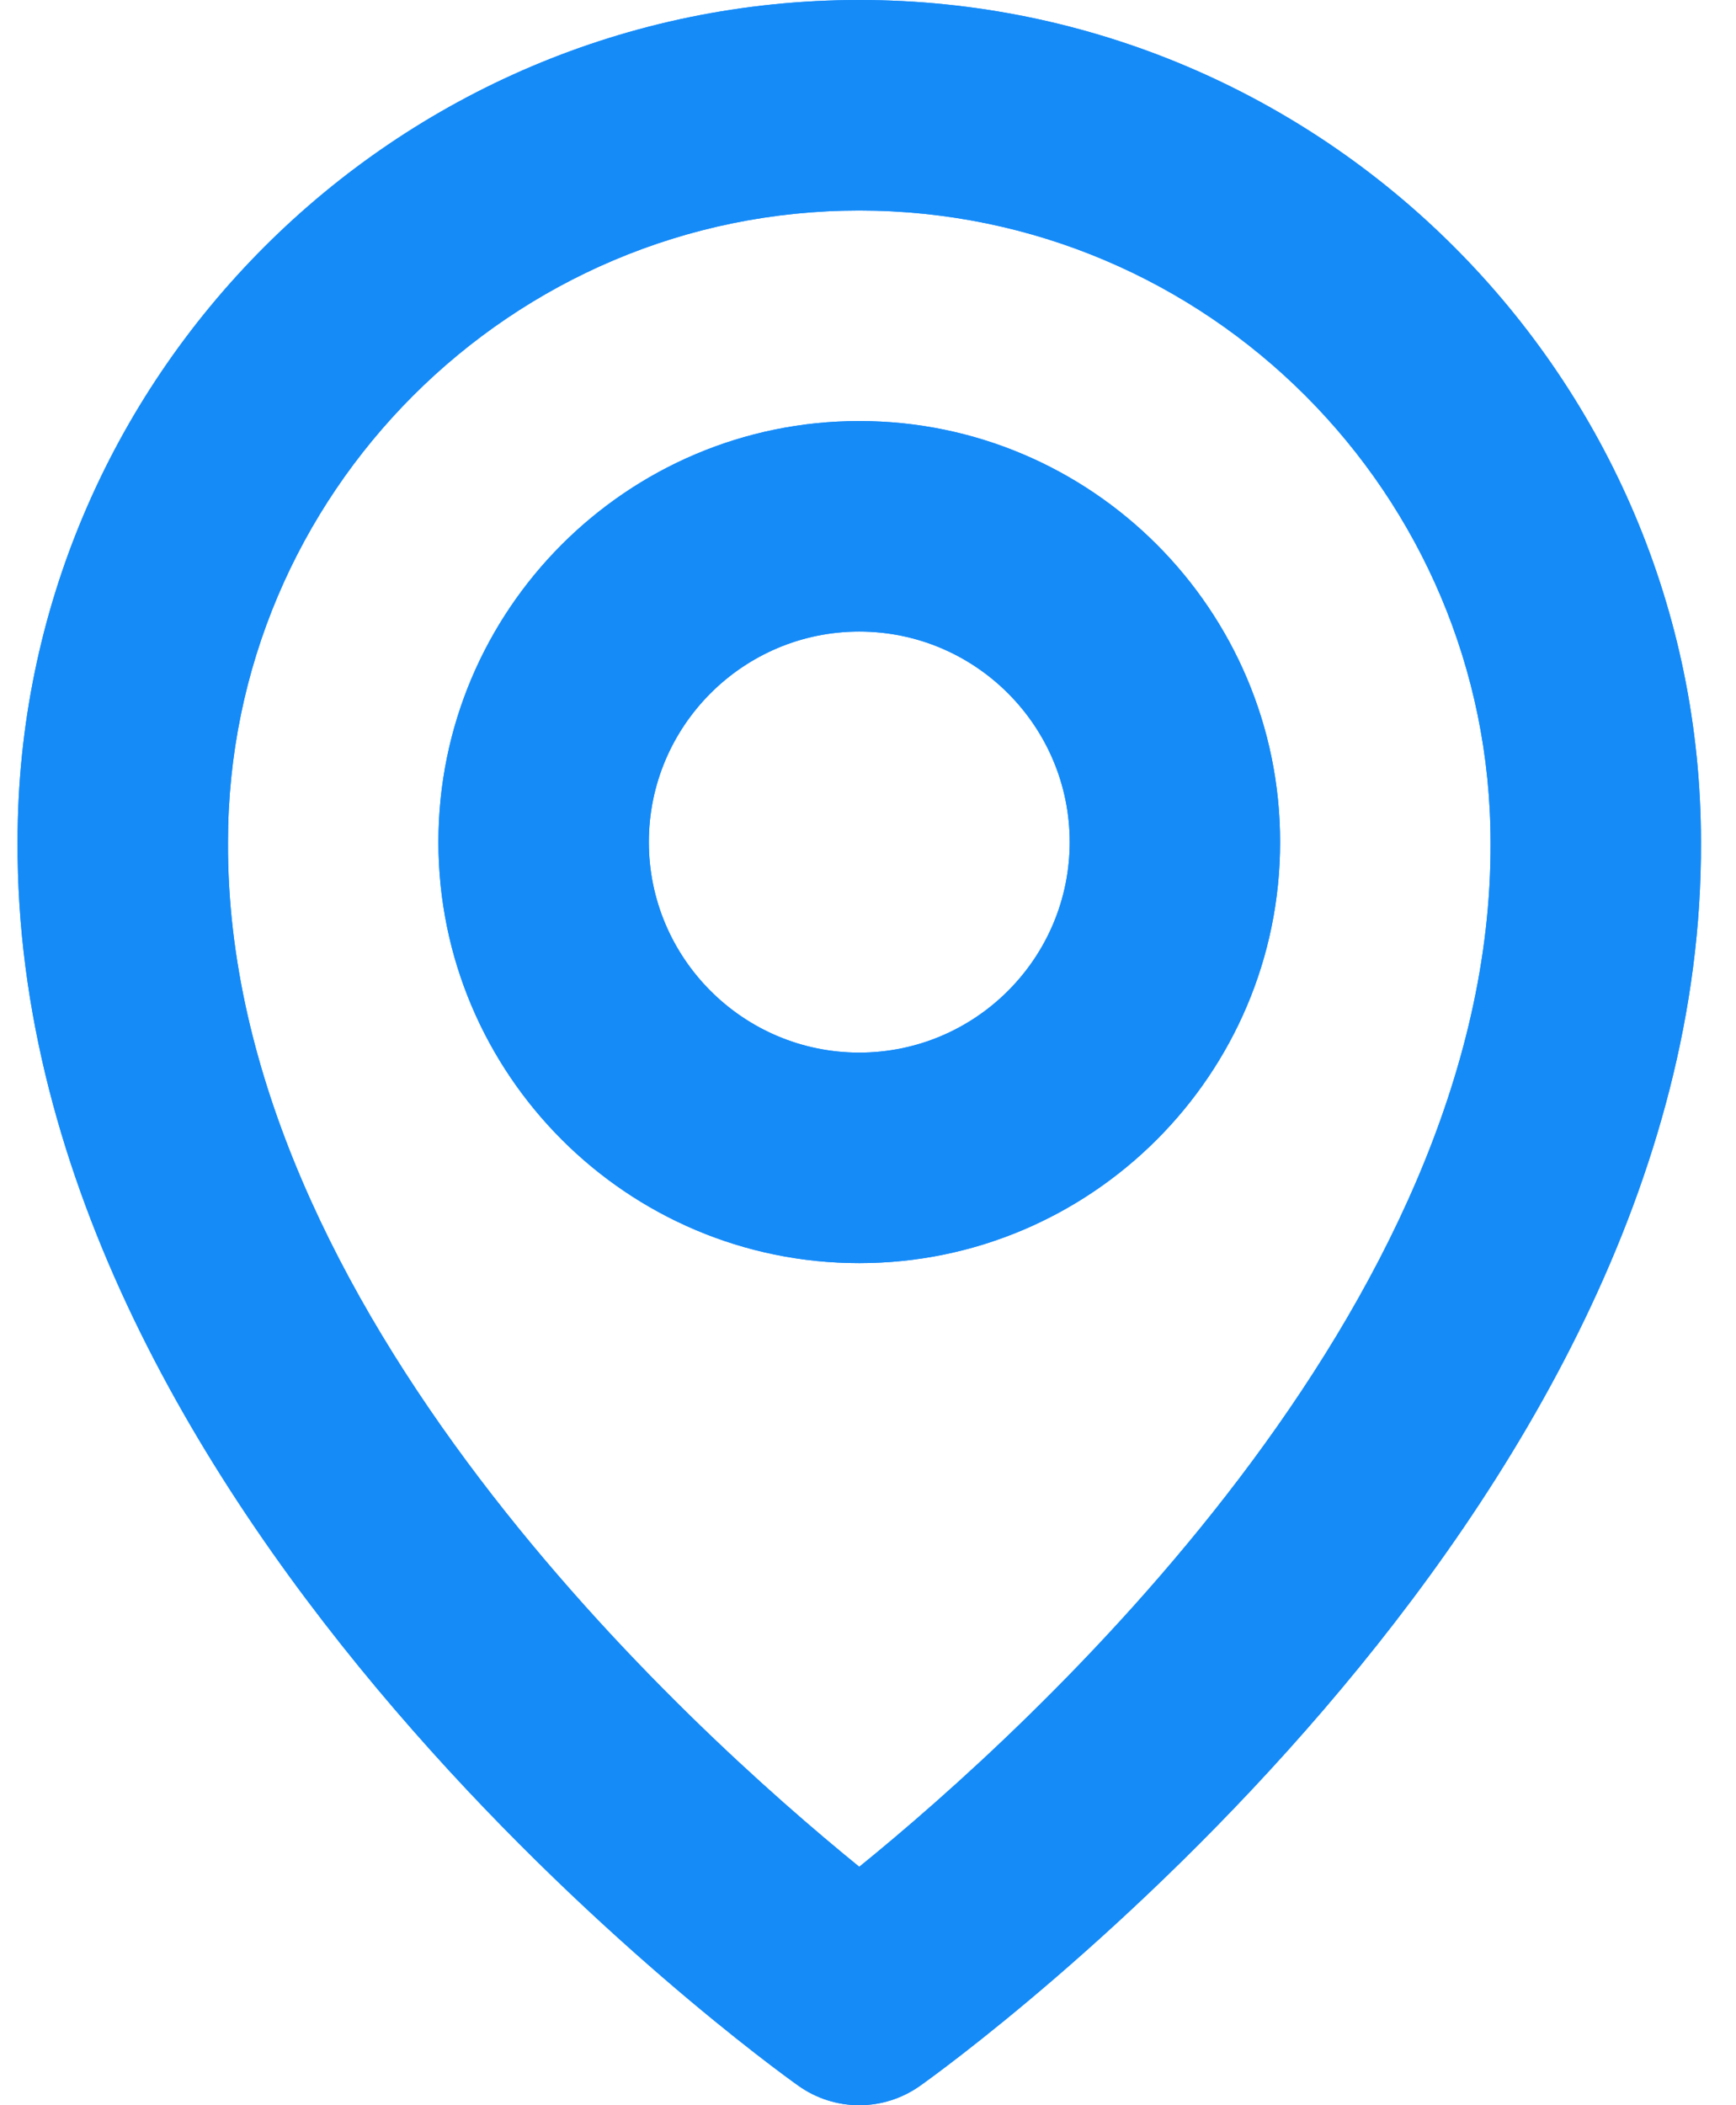
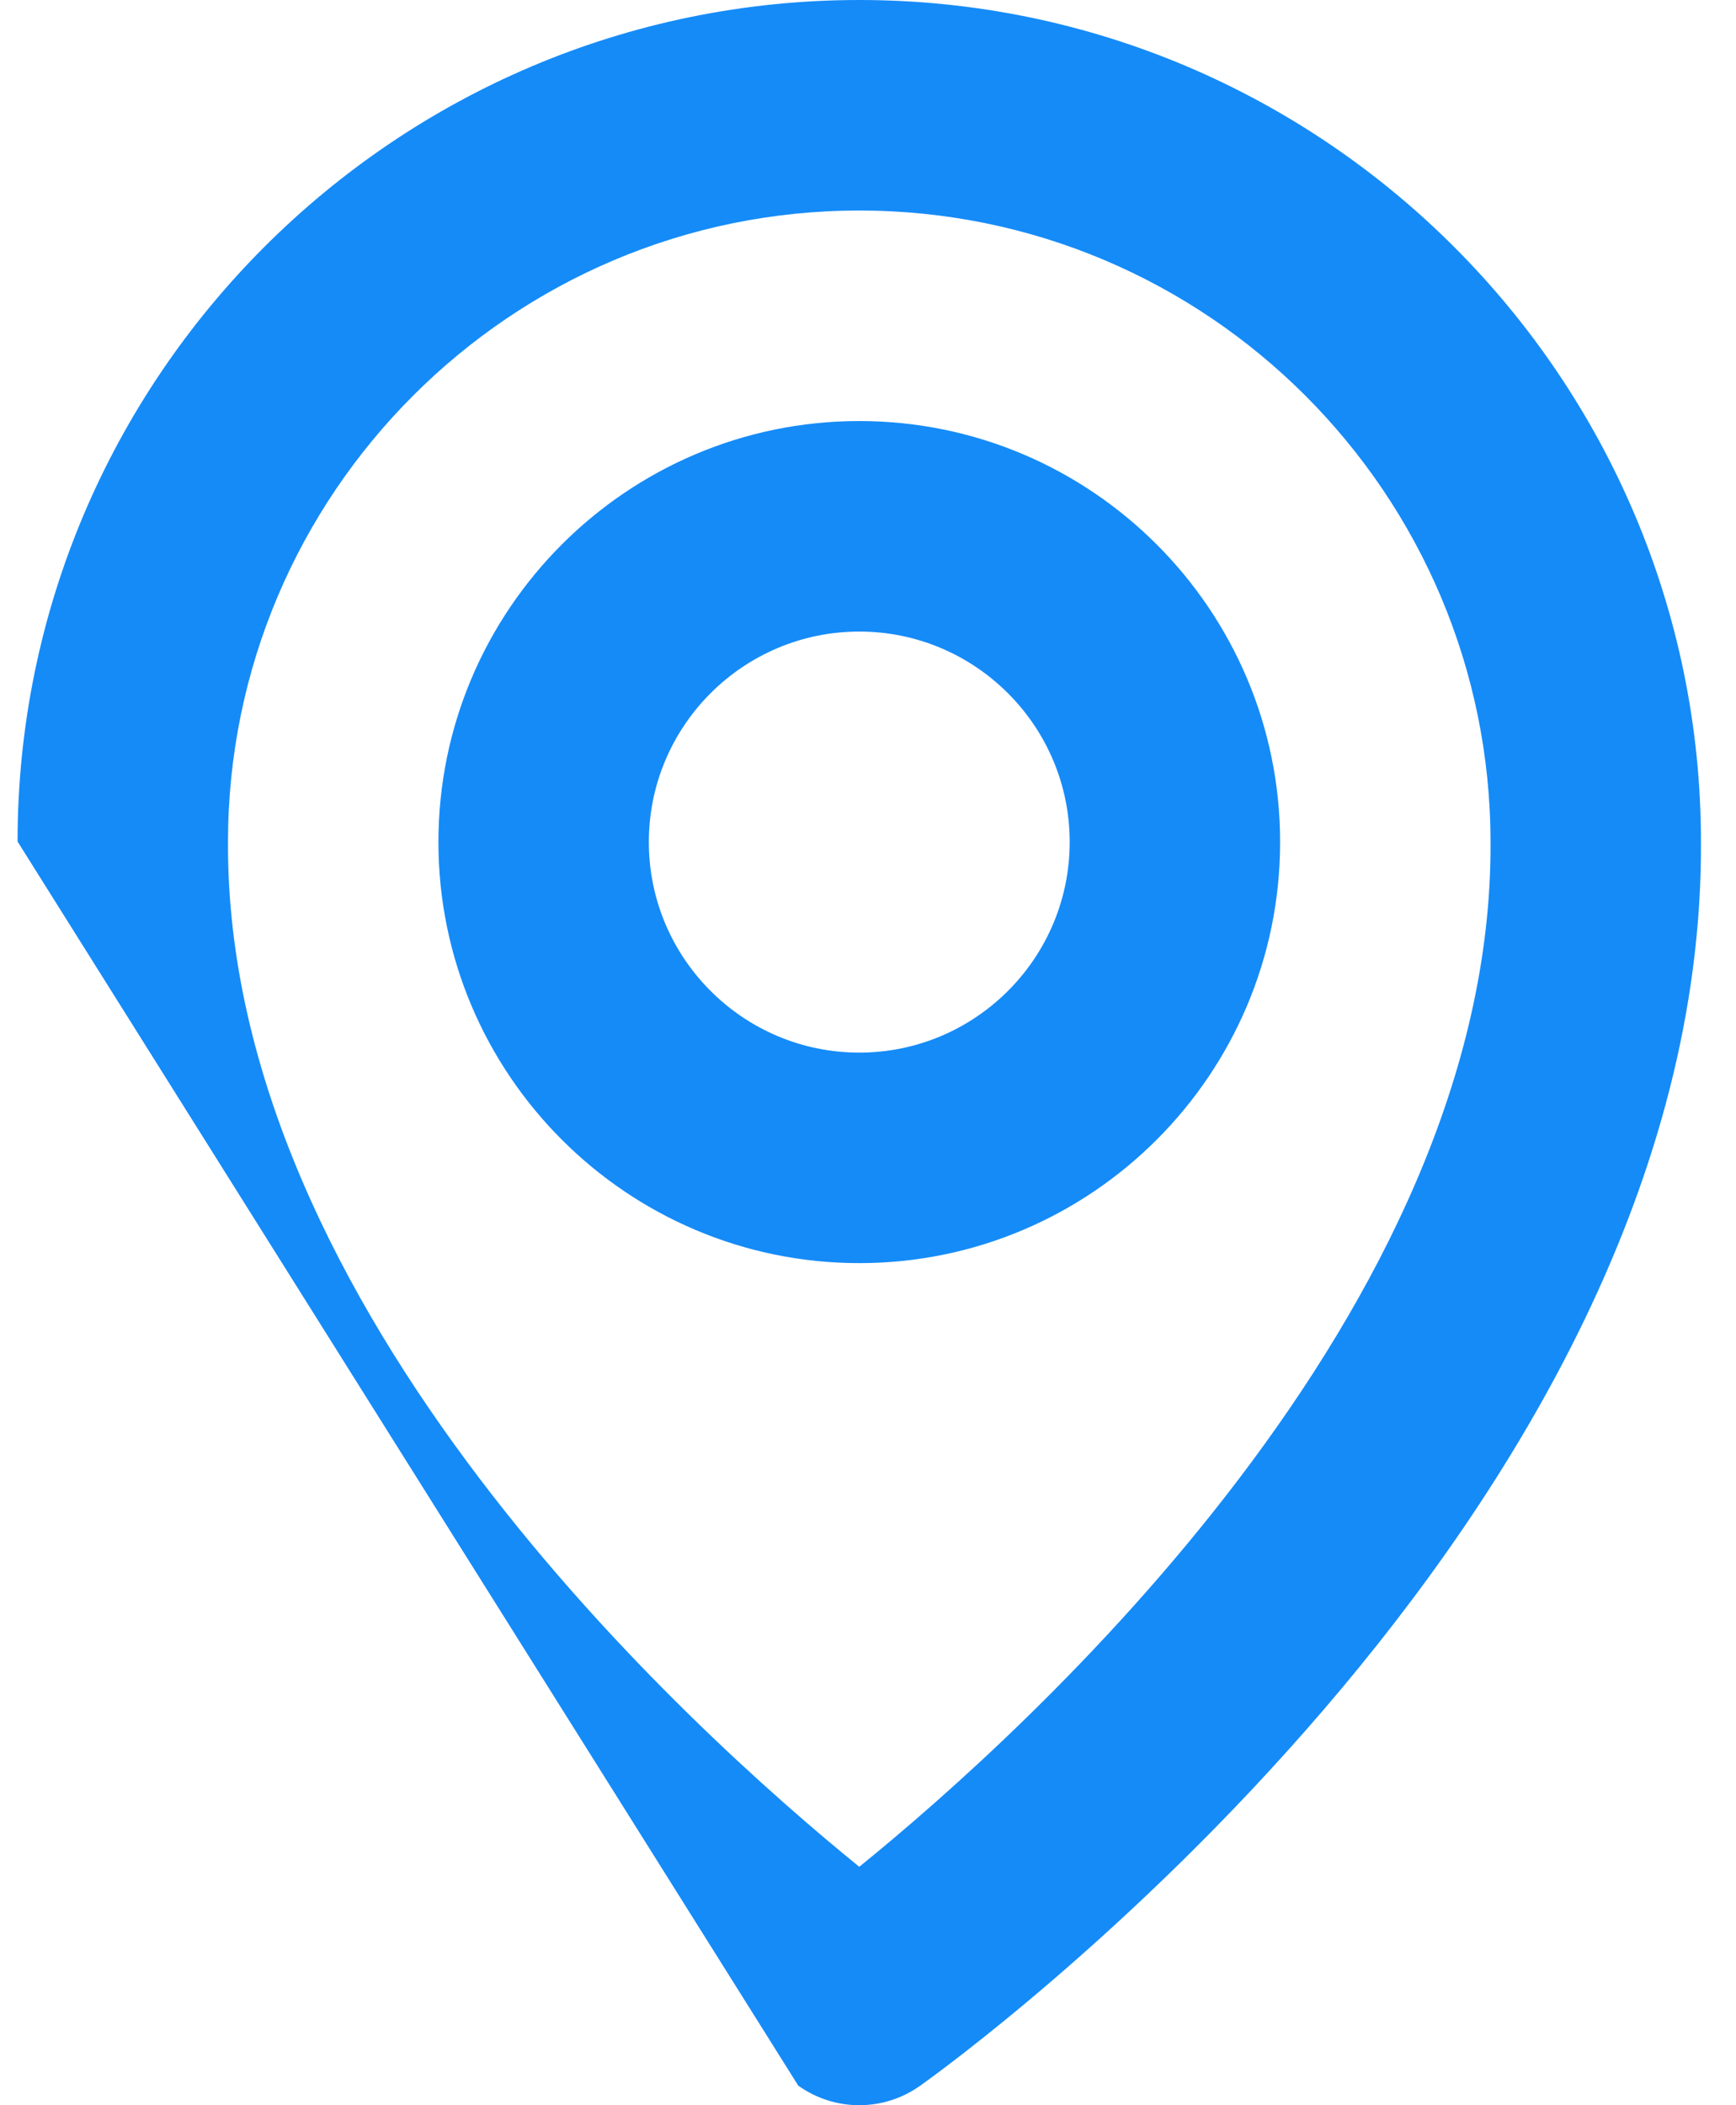
<svg xmlns="http://www.w3.org/2000/svg" width="33" height="40" viewBox="0 0 33 40" fill="none">
-   <path d="M16.334 24C20.746 24 24.334 20.412 24.334 16C24.334 11.588 20.746 8 16.334 8C11.922 8 8.334 11.588 8.334 16C8.334 20.412 11.922 24 16.334 24ZM16.334 12C18.54 12 20.334 13.794 20.334 16C20.334 18.206 18.54 20 16.334 20C14.128 20 12.334 18.206 12.334 16C12.334 13.794 14.128 12 16.334 12ZM15.174 39.628C15.512 39.87 15.918 40 16.334 40C16.75 40 17.155 39.87 17.494 39.628C18.102 39.198 32.392 28.88 32.334 16C32.334 7.178 25.156 0 16.334 0C7.512 0 0.334 7.178 0.334 15.99C0.276 28.88 14.566 39.198 15.174 39.628ZM16.334 4C22.952 4 28.334 9.382 28.334 16.01C28.376 24.886 19.558 32.856 16.334 35.47C13.112 32.854 4.292 24.882 4.334 16C4.334 9.382 9.716 4 16.334 4Z" fill="#158BF8" />
-   <path d="M16.334 24C20.746 24 24.334 20.412 24.334 16C24.334 11.588 20.746 8 16.334 8C11.922 8 8.334 11.588 8.334 16C8.334 20.412 11.922 24 16.334 24ZM16.334 12C18.54 12 20.334 13.794 20.334 16C20.334 18.206 18.54 20 16.334 20C14.128 20 12.334 18.206 12.334 16C12.334 13.794 14.128 12 16.334 12ZM15.174 39.628C15.512 39.87 15.918 40 16.334 40C16.75 40 17.155 39.87 17.494 39.628C18.102 39.198 32.392 28.88 32.334 16C32.334 7.178 25.156 0 16.334 0C7.512 0 0.334 7.178 0.334 15.99C0.276 28.88 14.566 39.198 15.174 39.628ZM16.334 4C22.952 4 28.334 9.382 28.334 16.01C28.376 24.886 19.558 32.856 16.334 35.47C13.112 32.854 4.292 24.882 4.334 16C4.334 9.382 9.716 4 16.334 4Z" fill="#158BF8" />
+   <path d="M16.334 24C20.746 24 24.334 20.412 24.334 16C24.334 11.588 20.746 8 16.334 8C11.922 8 8.334 11.588 8.334 16C8.334 20.412 11.922 24 16.334 24ZM16.334 12C18.54 12 20.334 13.794 20.334 16C20.334 18.206 18.54 20 16.334 20C14.128 20 12.334 18.206 12.334 16C12.334 13.794 14.128 12 16.334 12ZM15.174 39.628C15.512 39.87 15.918 40 16.334 40C16.75 40 17.155 39.87 17.494 39.628C18.102 39.198 32.392 28.88 32.334 16C32.334 7.178 25.156 0 16.334 0C7.512 0 0.334 7.178 0.334 15.99ZM16.334 4C22.952 4 28.334 9.382 28.334 16.01C28.376 24.886 19.558 32.856 16.334 35.47C13.112 32.854 4.292 24.882 4.334 16C4.334 9.382 9.716 4 16.334 4Z" fill="#158BF8" />
</svg>